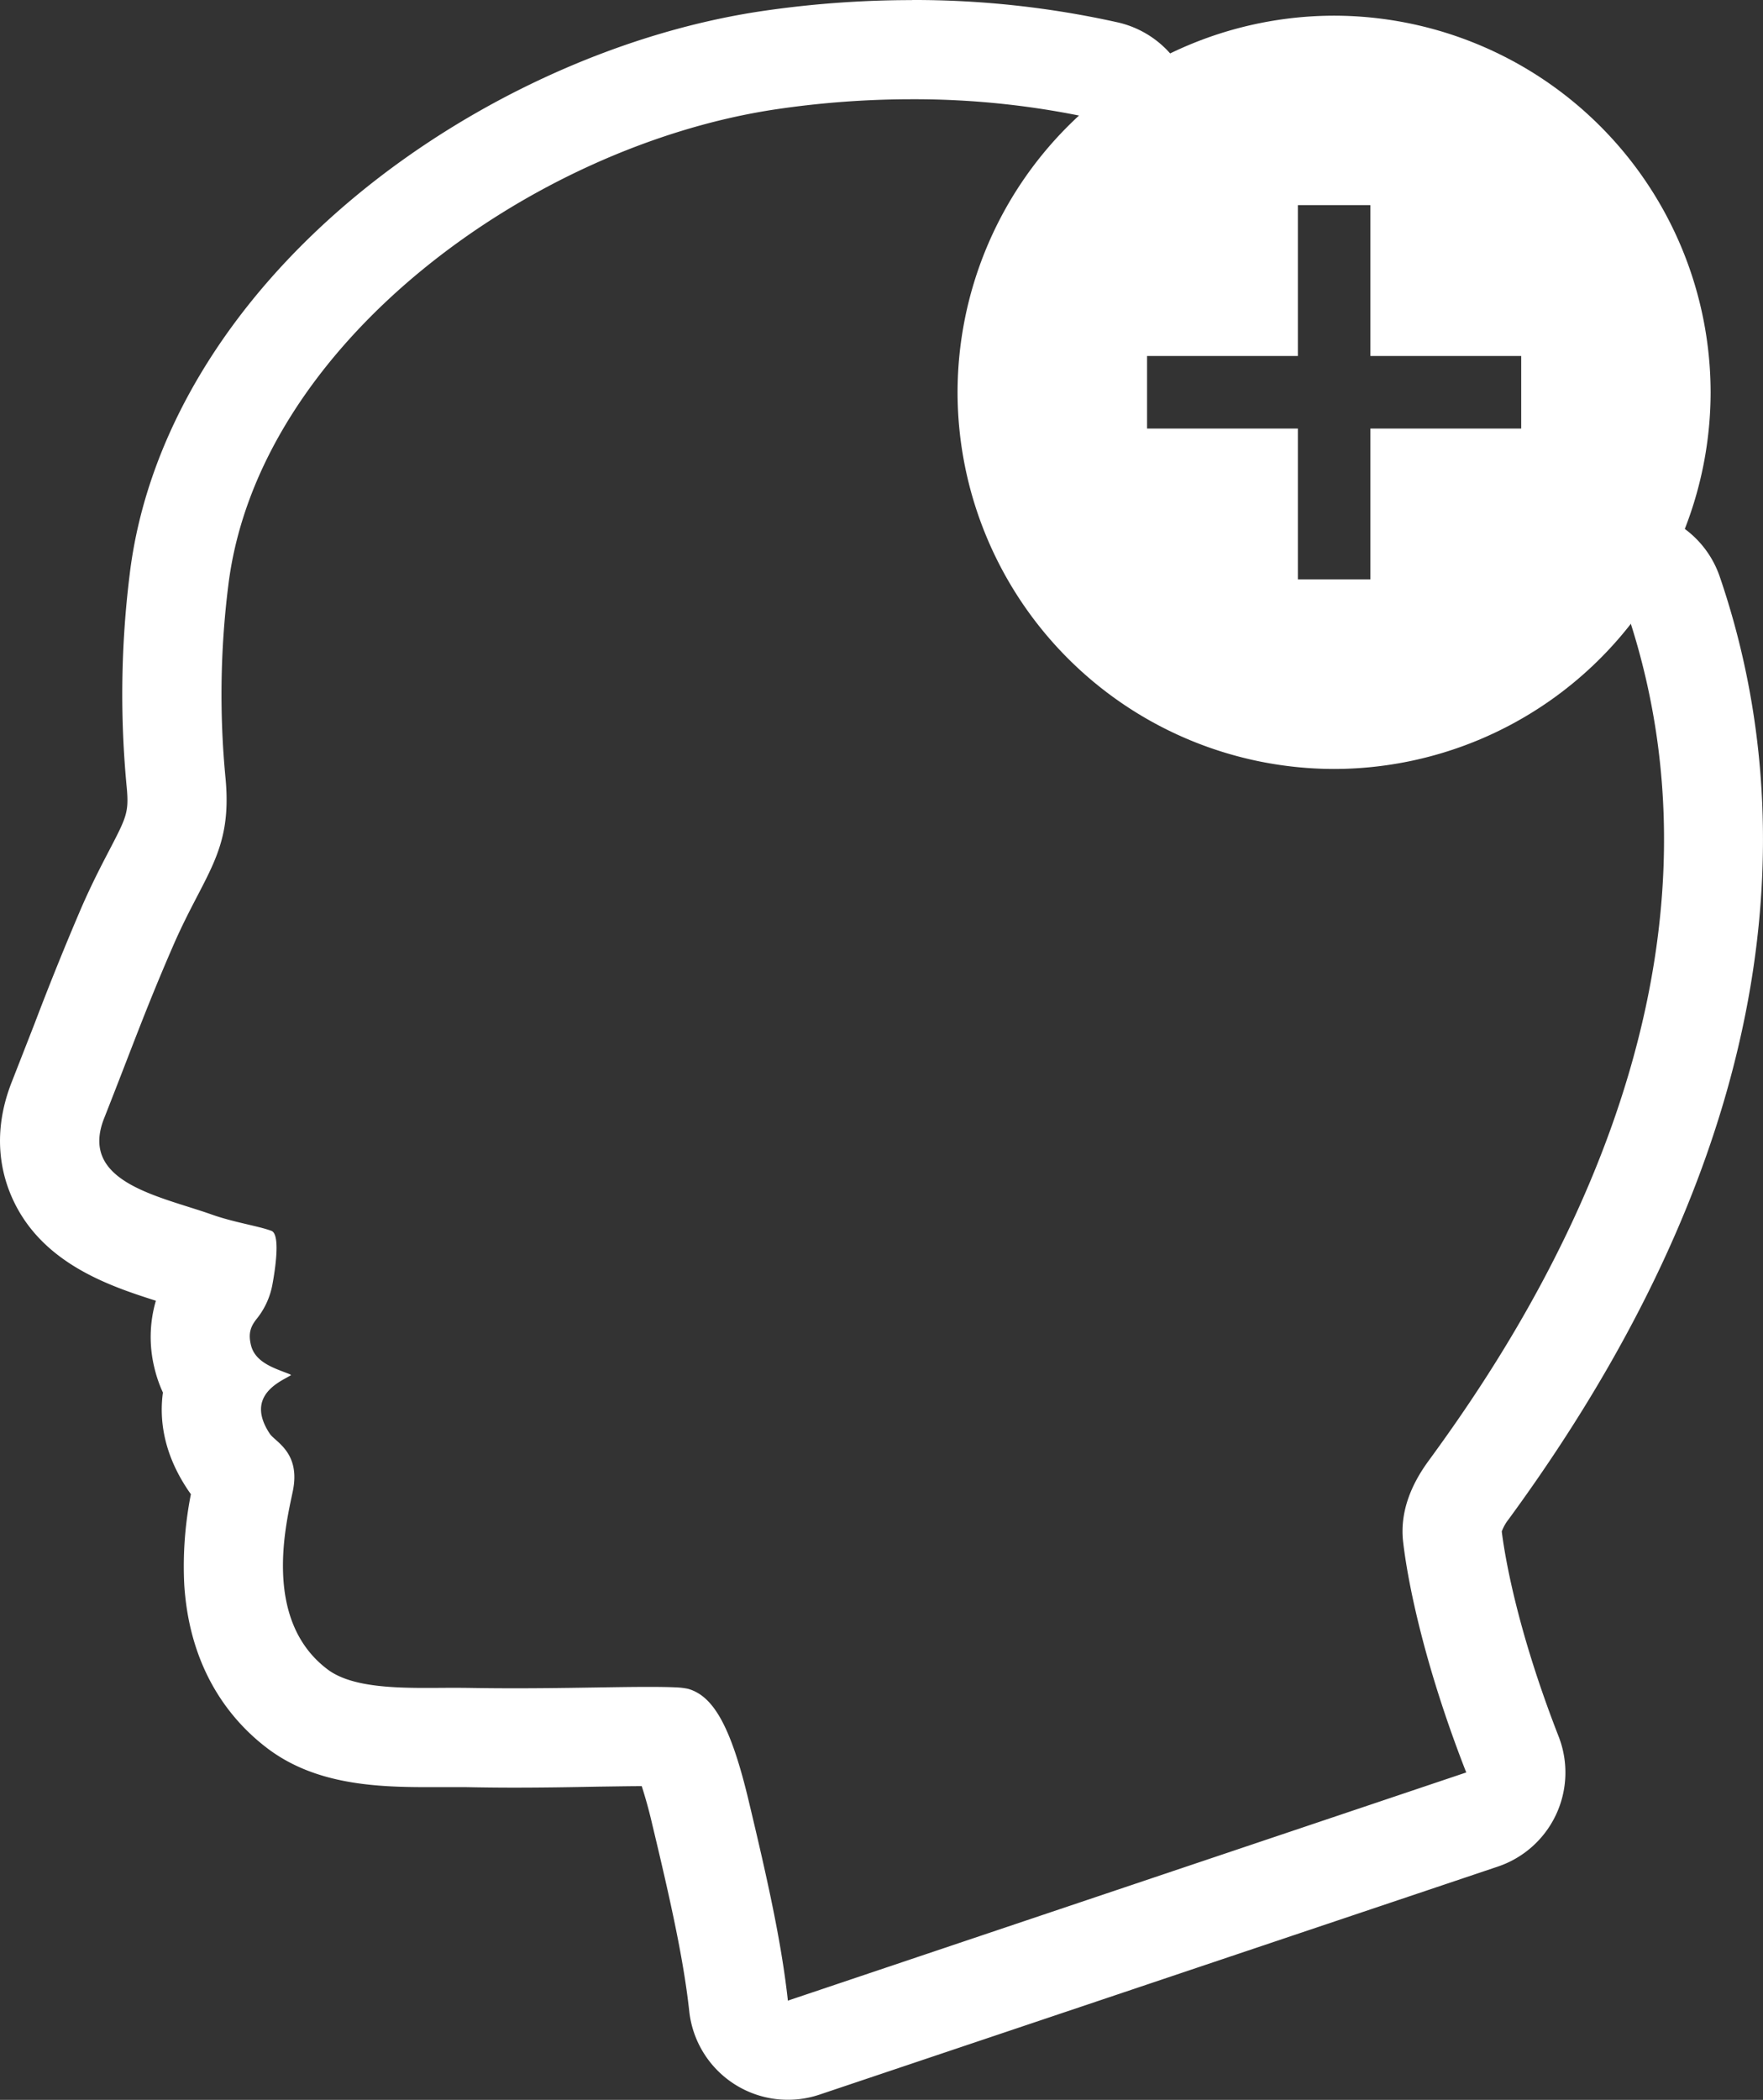
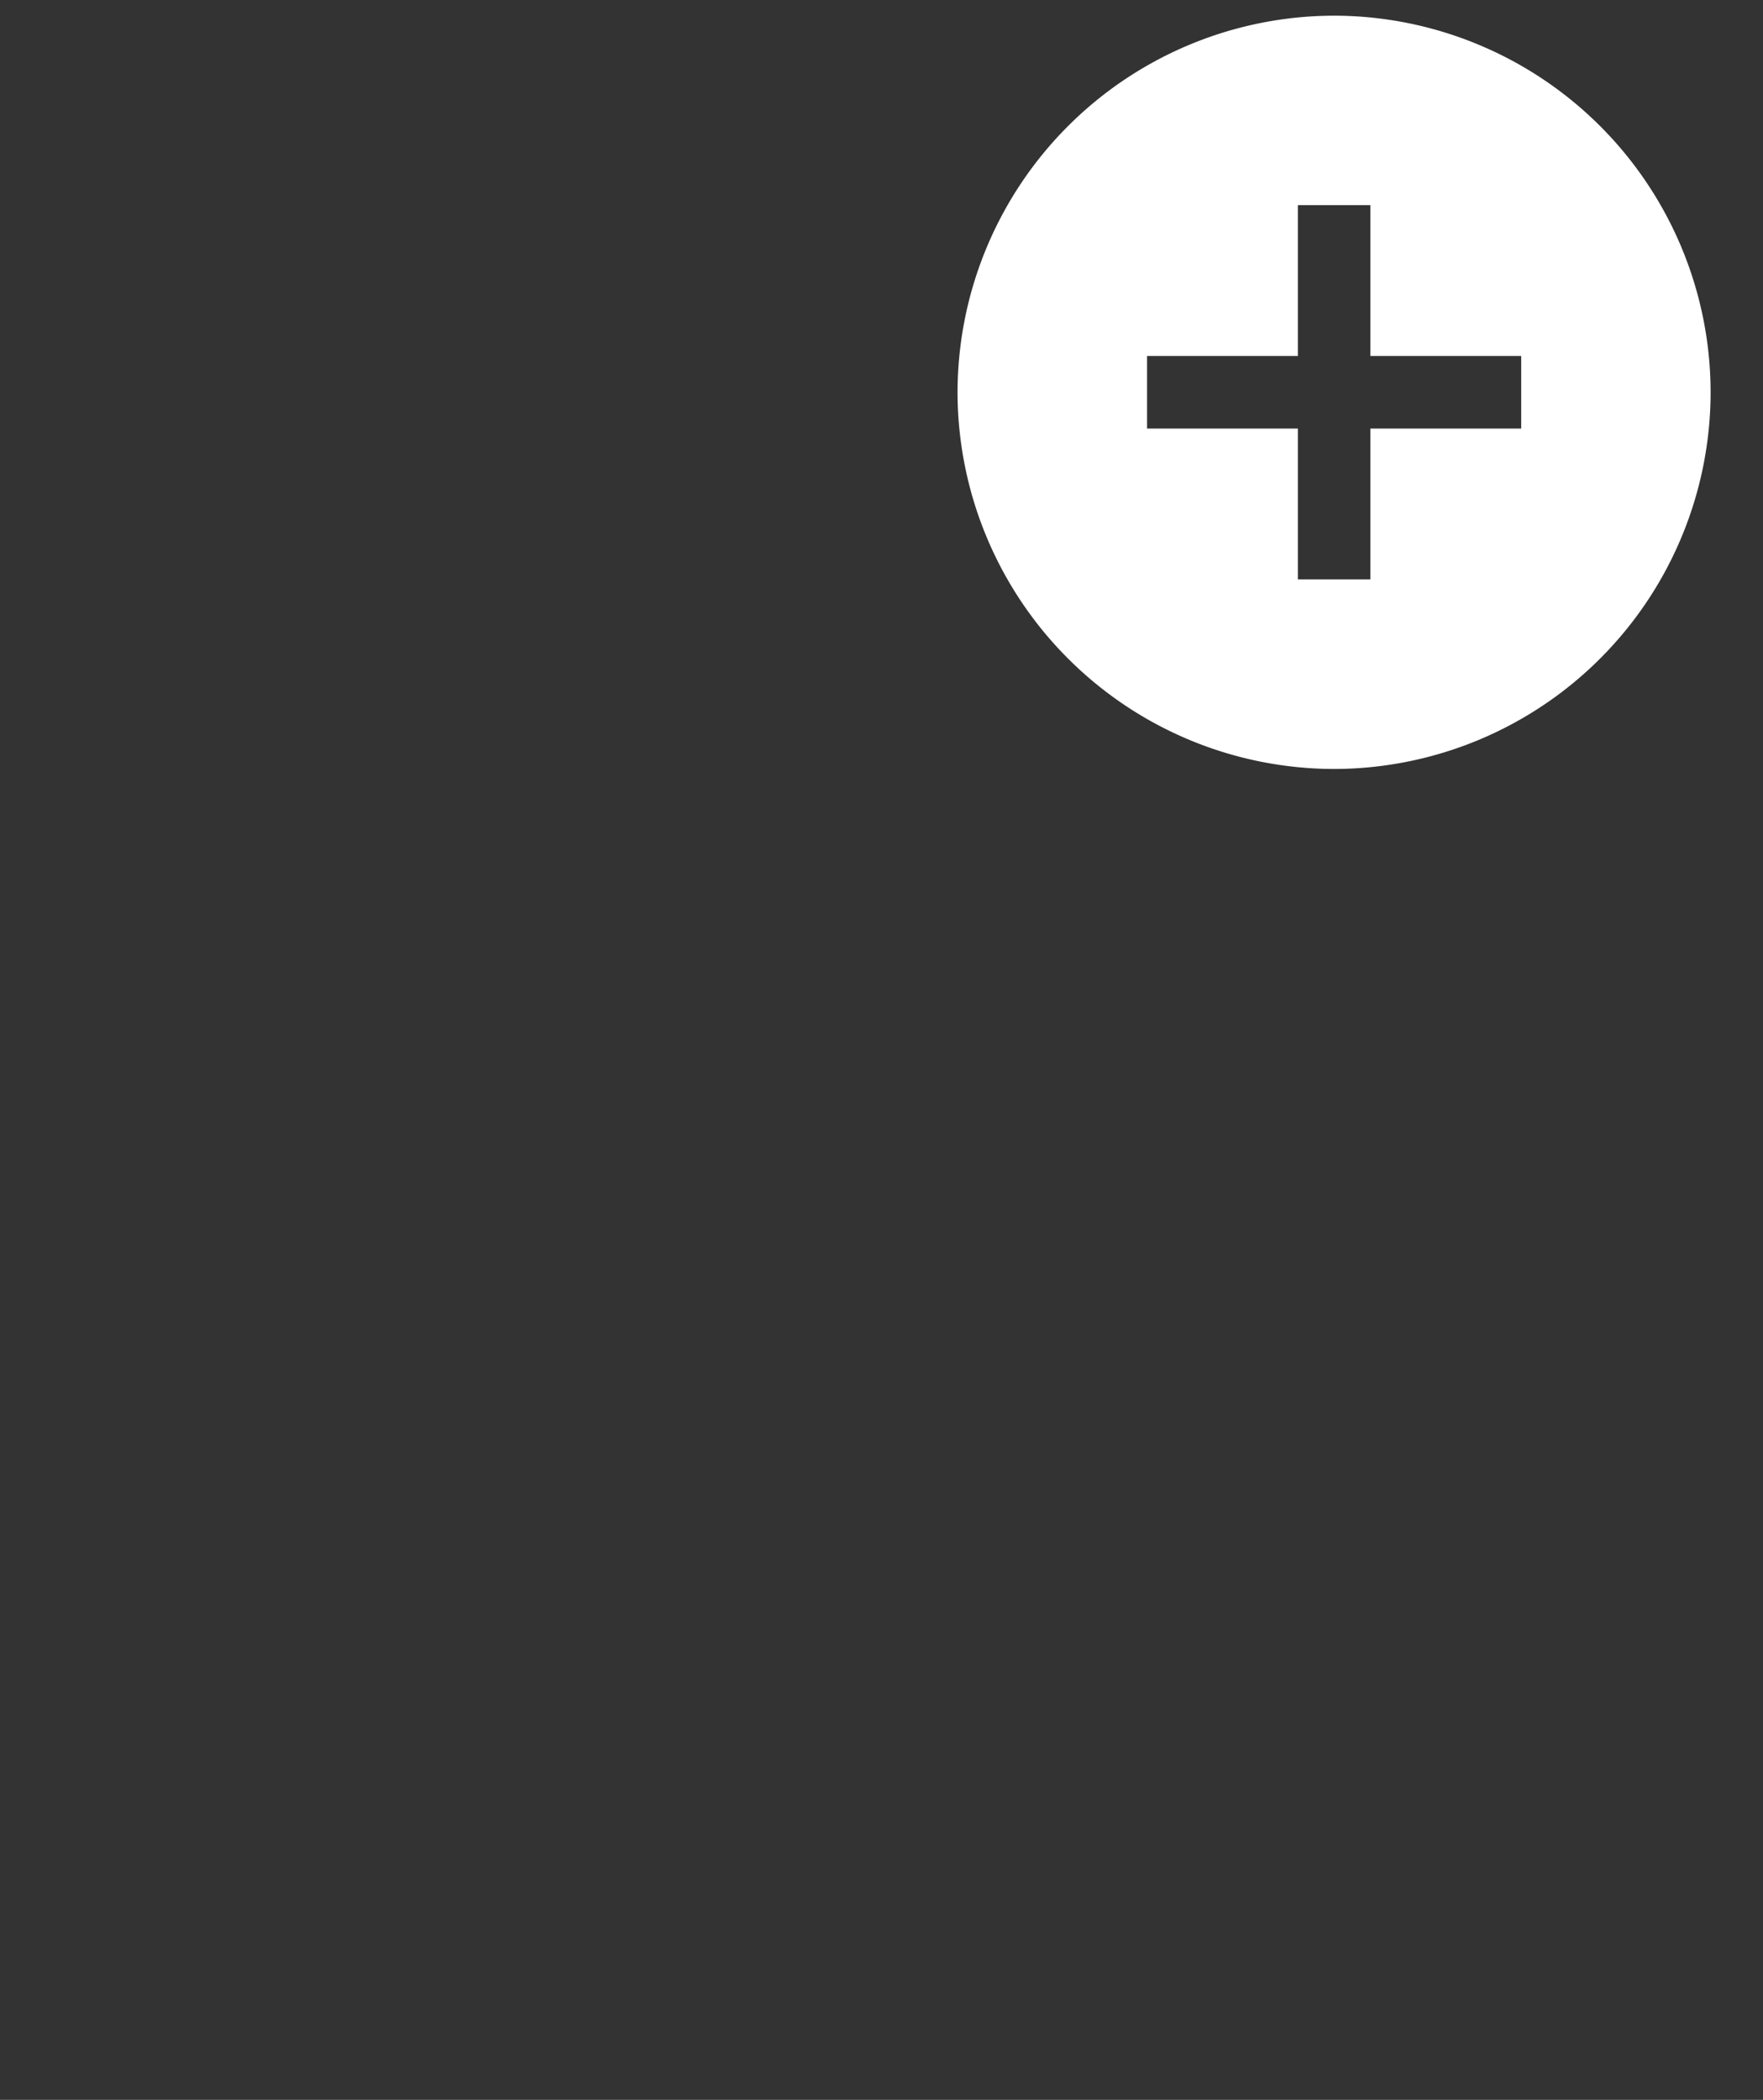
<svg xmlns="http://www.w3.org/2000/svg" width="17.769" height="21.158" viewBox="0 0 17.769 21.158">
  <rect x="0" y="0" width="17.769" height="21.158" fill="#333333" stroke="none" />
  <g data-name="Path 7" fill="none" stroke-linecap="round" stroke-linejoin="round">
    <path d="M16.387 6.134A3.647 3.647 0 1111.045 1.2a8.9 8.9 0 00-3.215-.1c-2.475.365-5.237 2.37-5.531 4.807a8.82 8.82 0 00-.026 1.944c.067.741-.216.952-.537 1.7-.269.623-.391.97-.686 1.716-.258.647.546.785 1.076.972.225.081.475.117.609.167.084.032.049.325.012.533a.774.774 0 01-.153.345.275.275 0 00-.065.272c.043.177.238.234.388.293l.017.009c-.081.055-.475.194-.218.589a.551.551 0 01.234.583c-.062.3-.315 1.288.347 1.792a2.8 2.8 0 001.419.189c.923.016 1.706-.025 2.1-.005a.72.72 0 01.116.014c.257.071.435.379.614 1.134a16.565 16.565 0 01.394 2.008l6.488-2.182.343-.115h.006a10.038 10.038 0 01-.635-2.323 1.162 1.162 0 01.258-.82c.941-1.291 3.29-4.781 1.987-8.588z" />
-     <path d="M9.193 1a9.38 9.38 0 00-1.363.1c-2.475.365-5.237 2.37-5.53 4.807a8.82 8.82 0 00-.026 1.944c.067.741-.216.952-.537 1.697-.27.623-.392.97-.686 1.716-.259.646.546.785 1.076.971.225.081.475.117.609.167.083.032.049.325.011.533a.774.774 0 01-.153.345c-.067.082-.094.15-.065.272.043.178.238.234.388.293l.017.01c-.08.055-.475.194-.217.588.053.085.316.187.234.583-.062.304-.315 1.289.347 1.792.284.218.852.188 1.3.188l.119.001c.735.013 1.382-.01 1.814-.01.11 0 .206.001.287.005a.719.719 0 01.115.014c.257.071.435.38.614 1.134.192.802.33 1.426.394 2.008l6.831-2.297.006-.002c-.4-1.022-.581-1.853-.636-2.322-.035-.3.08-.578.258-.82.941-1.286 3.29-4.776 1.987-8.583a3.644 3.644 0 01-2.86 1.386 3.652 3.652 0 01-3.649-3.648c0-1.054.45-2.005 1.167-2.672A8.47 8.47 0 009.193 1m0-1a9.44 9.44 0 012.07.225 1 1 0 01.463 1.708 2.622 2.622 0 00-.848 1.939 2.651 2.651 0 002.649 2.648c.812 0 1.569-.367 2.076-1.007a1 1 0 011.73.297c.702 2.05.902 5.362-2.127 9.497a.454.454 0 00-.07.124c.027.217.142.96.573 2.065a1 1 0 01-.62 1.314l-.342.115-6.487 2.18a1 1 0 01-1.313-.839c-.055-.503-.178-1.071-.373-1.883a4.732 4.732 0 00-.106-.386c-.128 0-.275.003-.442.005-.252.005-.537.01-.849.01-.168 0-.324-.002-.478-.005h-.397c-.53 0-1.135-.03-1.612-.395-.348-.265-.778-.768-.833-1.647a3.736 3.736 0 01.067-.91 1.103 1.103 0 01-.048-.07c-.239-.37-.268-.705-.234-.954a1.307 1.307 0 01-.086-.25 1.301 1.301 0 01.015-.675c-.458-.146-1.133-.368-1.435-1.007-.123-.259-.225-.678-.014-1.206l.226-.578a30 30 0 01.47-1.164c.104-.239.203-.43.283-.583.172-.331.199-.382.177-.627a9.808 9.808 0 01.029-2.153c.167-1.389.986-2.75 2.305-3.834C4.784.992 6.268.32 7.685.111a10.39 10.39 0 011.508-.11z" fill="#fff" />
  </g>
  <path data-name="Path 8" d="M13.446.158a3.8 3.8 0 00-3.795 3.795 3.8 3.8 0 003.795 3.795 3.8 3.8 0 003.795-3.795A3.8 3.8 0 0013.446.158zm1.886 4.16h-1.52v1.52h-.731v-1.52h-1.52v-.731h1.52v-1.52h.731v1.52h1.52z" fill="#fff" />
</svg>